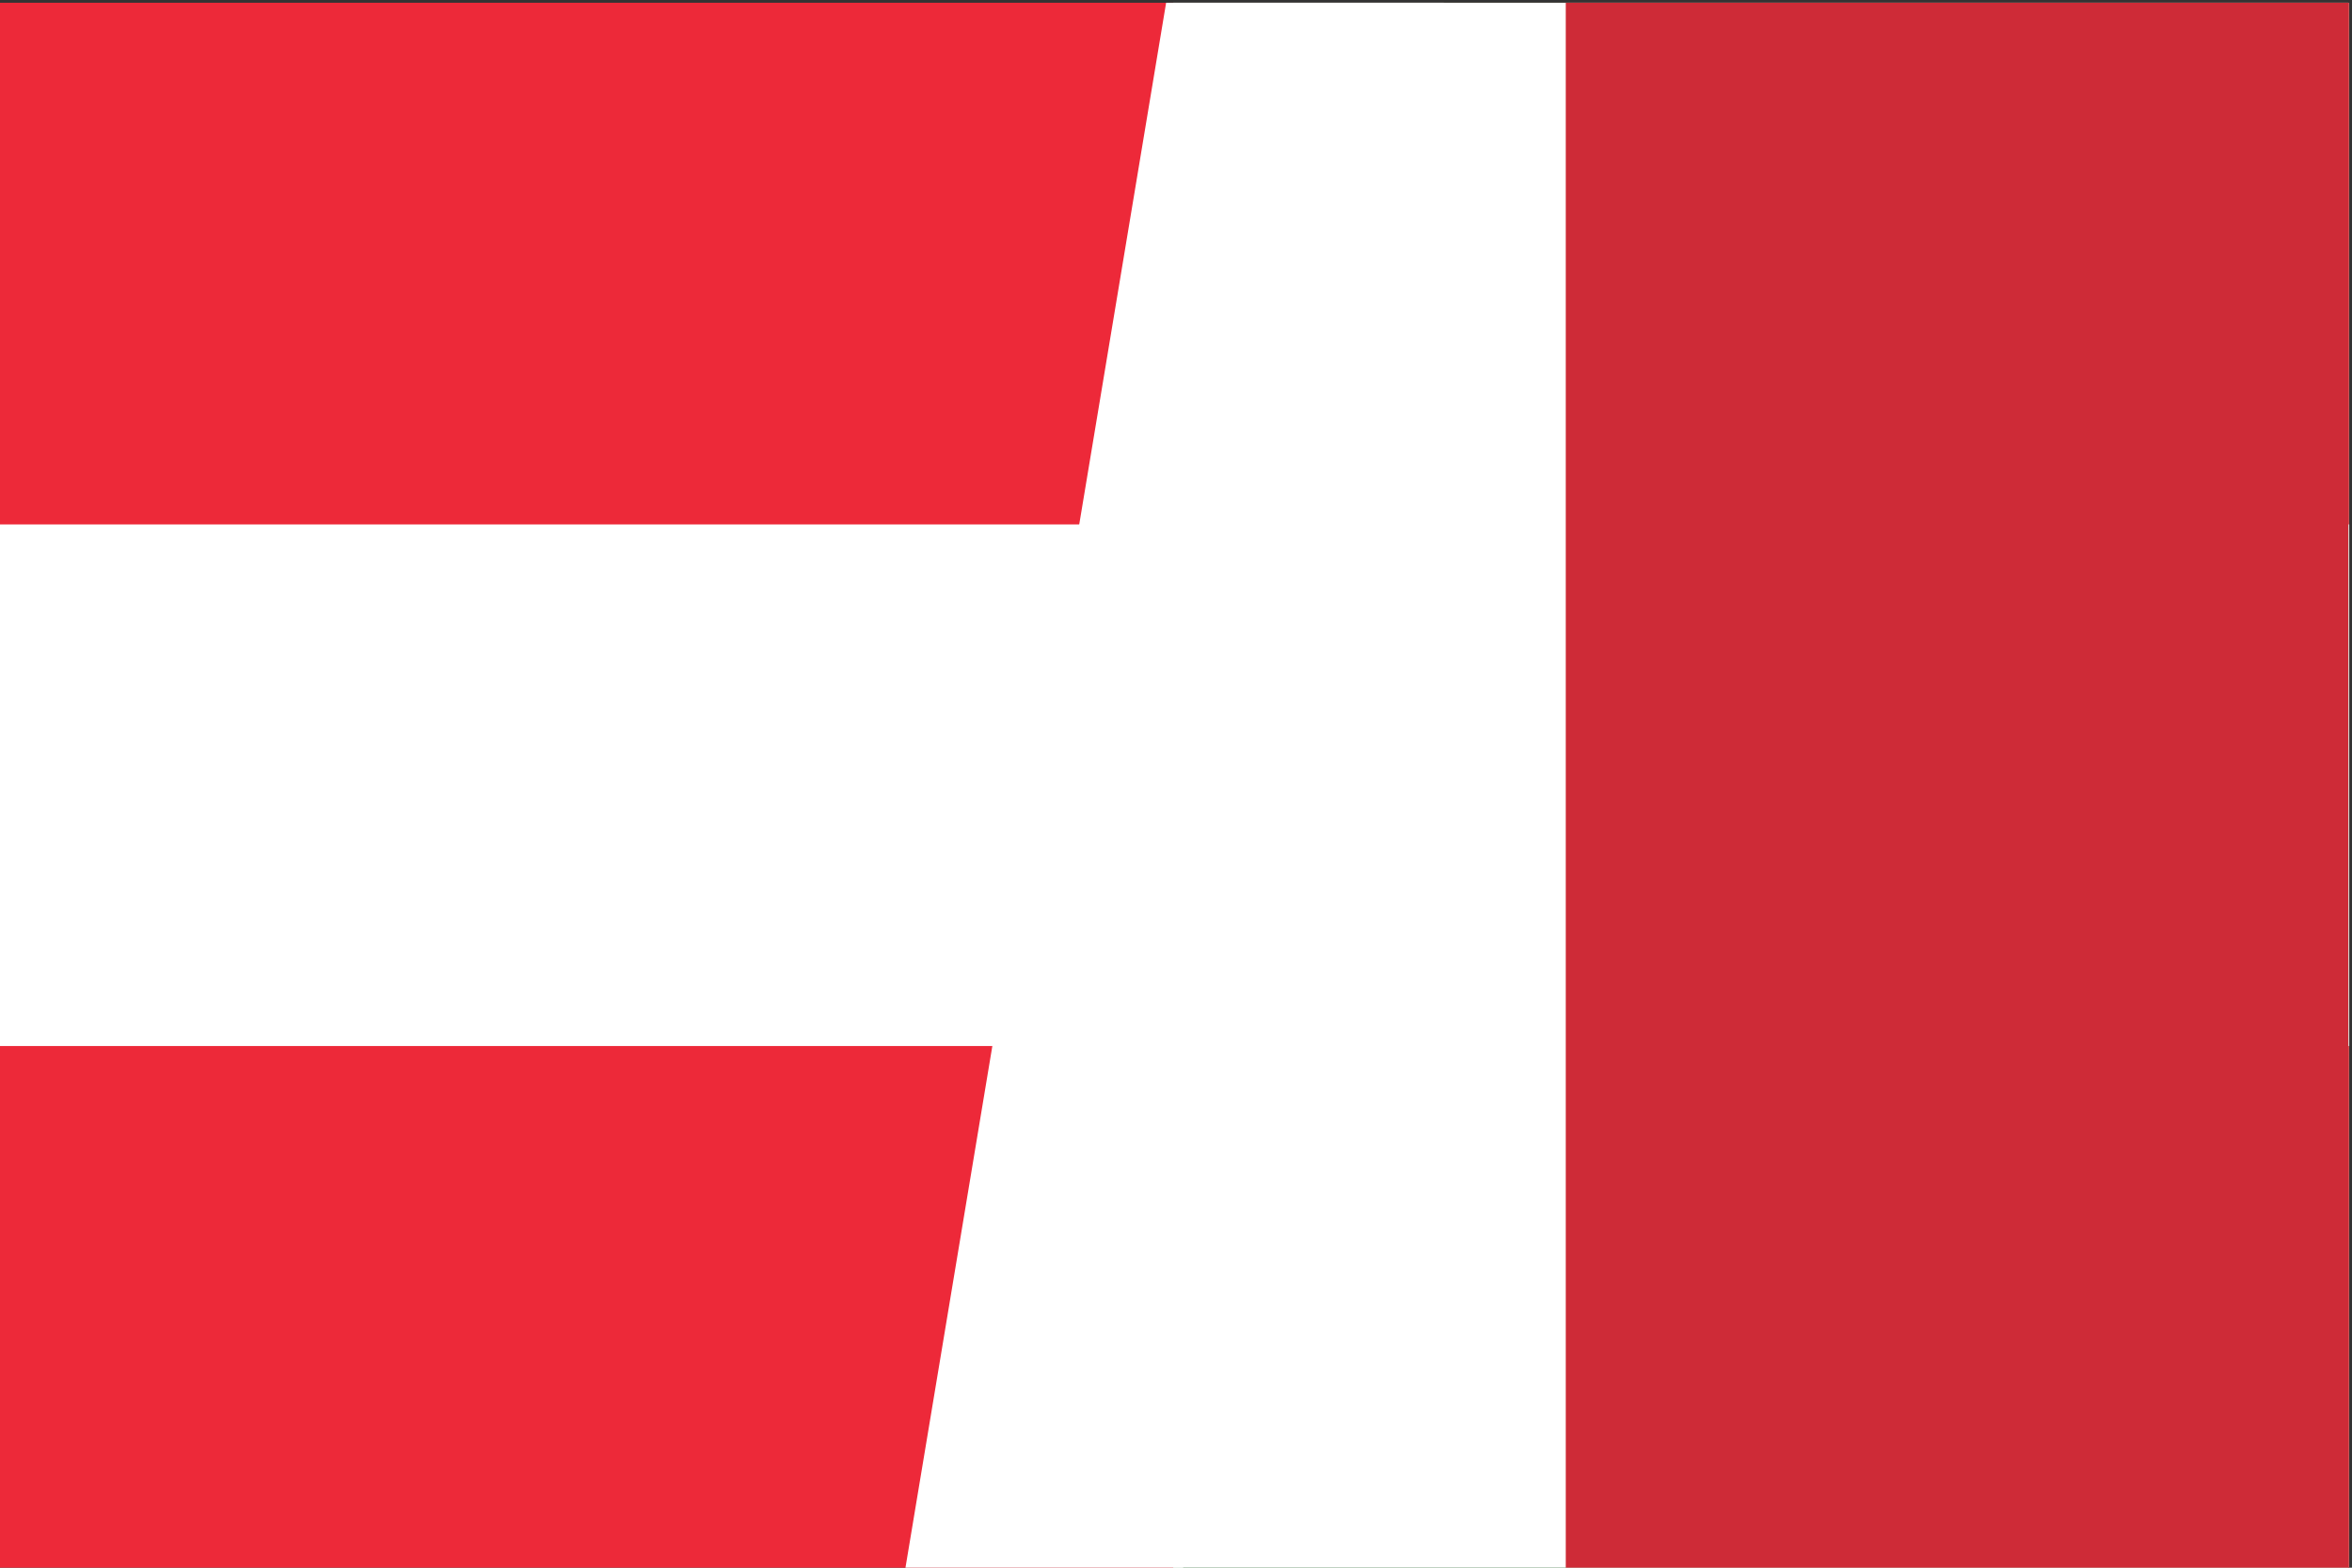
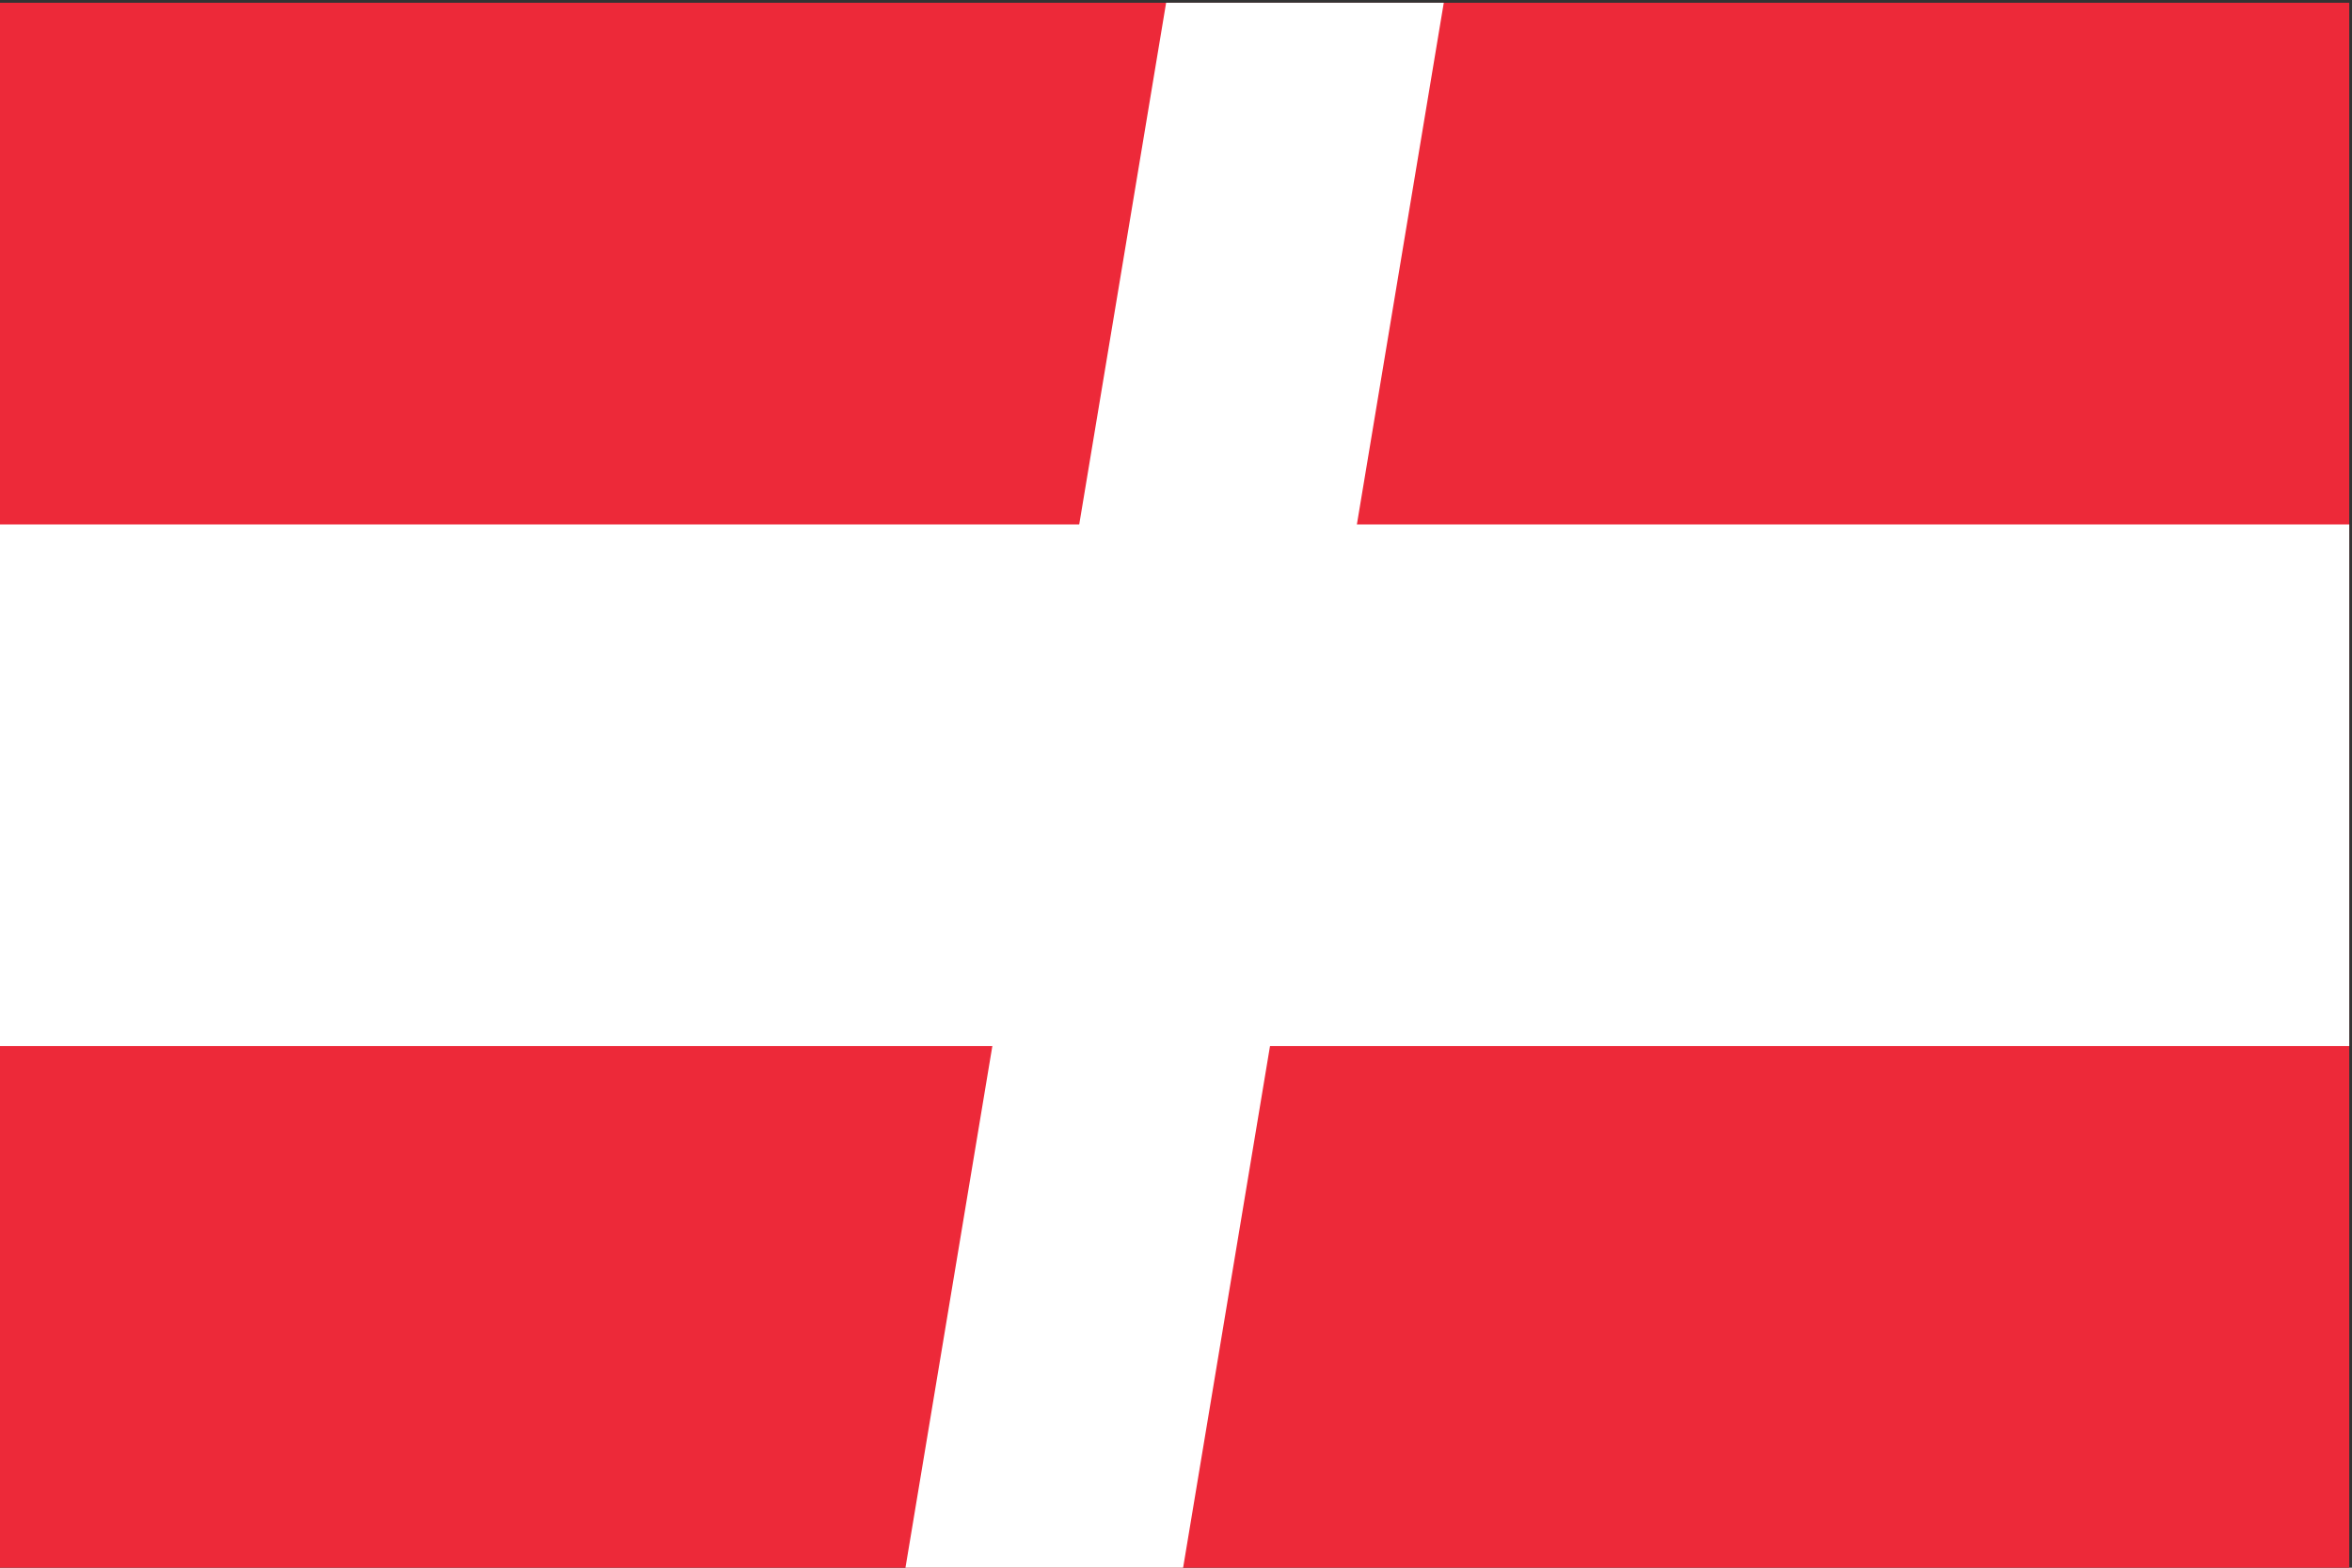
<svg xmlns="http://www.w3.org/2000/svg" width="852" height="568" overflow="hidden">
  <rect width="100%" height="100%" fill="#333333" stroke="none" />
  <defs>
    <clipPath id="clip0">
      <path d="M2039 2078 2891 2078 2891 2646 2039 2646Z" fill-rule="evenodd" clip-rule="evenodd" />
    </clipPath>
    <clipPath id="clip1">
      <path d="M2039 2079 2890 2079 2890 2646 2039 2646Z" fill-rule="evenodd" clip-rule="evenodd" />
    </clipPath>
    <clipPath id="clip2">
      <path d="M2039 2079 2890 2079 2890 2646 2039 2646Z" fill-rule="evenodd" clip-rule="evenodd" />
    </clipPath>
    <clipPath id="clip3">
      <path d="M2039 2079 2890 2079 2890 2646 2039 2646Z" fill-rule="evenodd" clip-rule="evenodd" />
    </clipPath>
    <clipPath id="clip4">
      <path d="M2464 2079 2890 2079 2890 2646 2464 2646Z" fill-rule="evenodd" clip-rule="evenodd" />
    </clipPath>
    <clipPath id="clip5">
-       <path d="M2464 2079 2890 2079 2890 2646 2464 2646Z" fill-rule="evenodd" clip-rule="evenodd" />
-     </clipPath>
+       </clipPath>
    <clipPath id="clip6">
      <path d="M2039 2079 2890 2079 2890 2646 2039 2646Z" fill-rule="evenodd" clip-rule="evenodd" />
    </clipPath>
  </defs>
  <g clip-path="url(#clip0)" transform="translate(-2039 -2078)">
    <g clip-path="url(#clip1)">
      <g clip-path="url(#clip2)">
        <g clip-path="url(#clip3)">
          <path d="M0 0 850.5 0 850.5 567 0 567Z" fill="#ED2939" transform="matrix(1.001 0 -0 1 2039 2079)" />
          <path d="M0 189 850.5 189 850.5 378 0 378Z" fill="#FFFFFF" transform="matrix(1.001 0 -0 1 2039 2079)" />
        </g>
      </g>
    </g>
    <g clip-path="url(#clip4)">
      <g clip-path="url(#clip5)">
        <g clip-path="url(#clip6)">
          <path d="M0 0 850.5 0 850.5 567 0 567Z" fill="#009246" transform="matrix(1 0 -0 1 2039.19 2079)" />
          <path d="M283.5 0 850.5 0 850.5 567 283.5 567Z" fill="#FFFFFF" transform="matrix(1 0 -0 1 2039.19 2079)" />
          <path d="M567 0 850.5 0 850.5 567 567 567Z" fill="#CE2B37" transform="matrix(1 0 -0 1 2039.19 2079)" />
        </g>
      </g>
    </g>
    <path d="M2367 2646 2461.42 2079 2562 2079 2467.58 2646Z" fill="#FFFFFF" fill-rule="evenodd" />
  </g>
</svg>